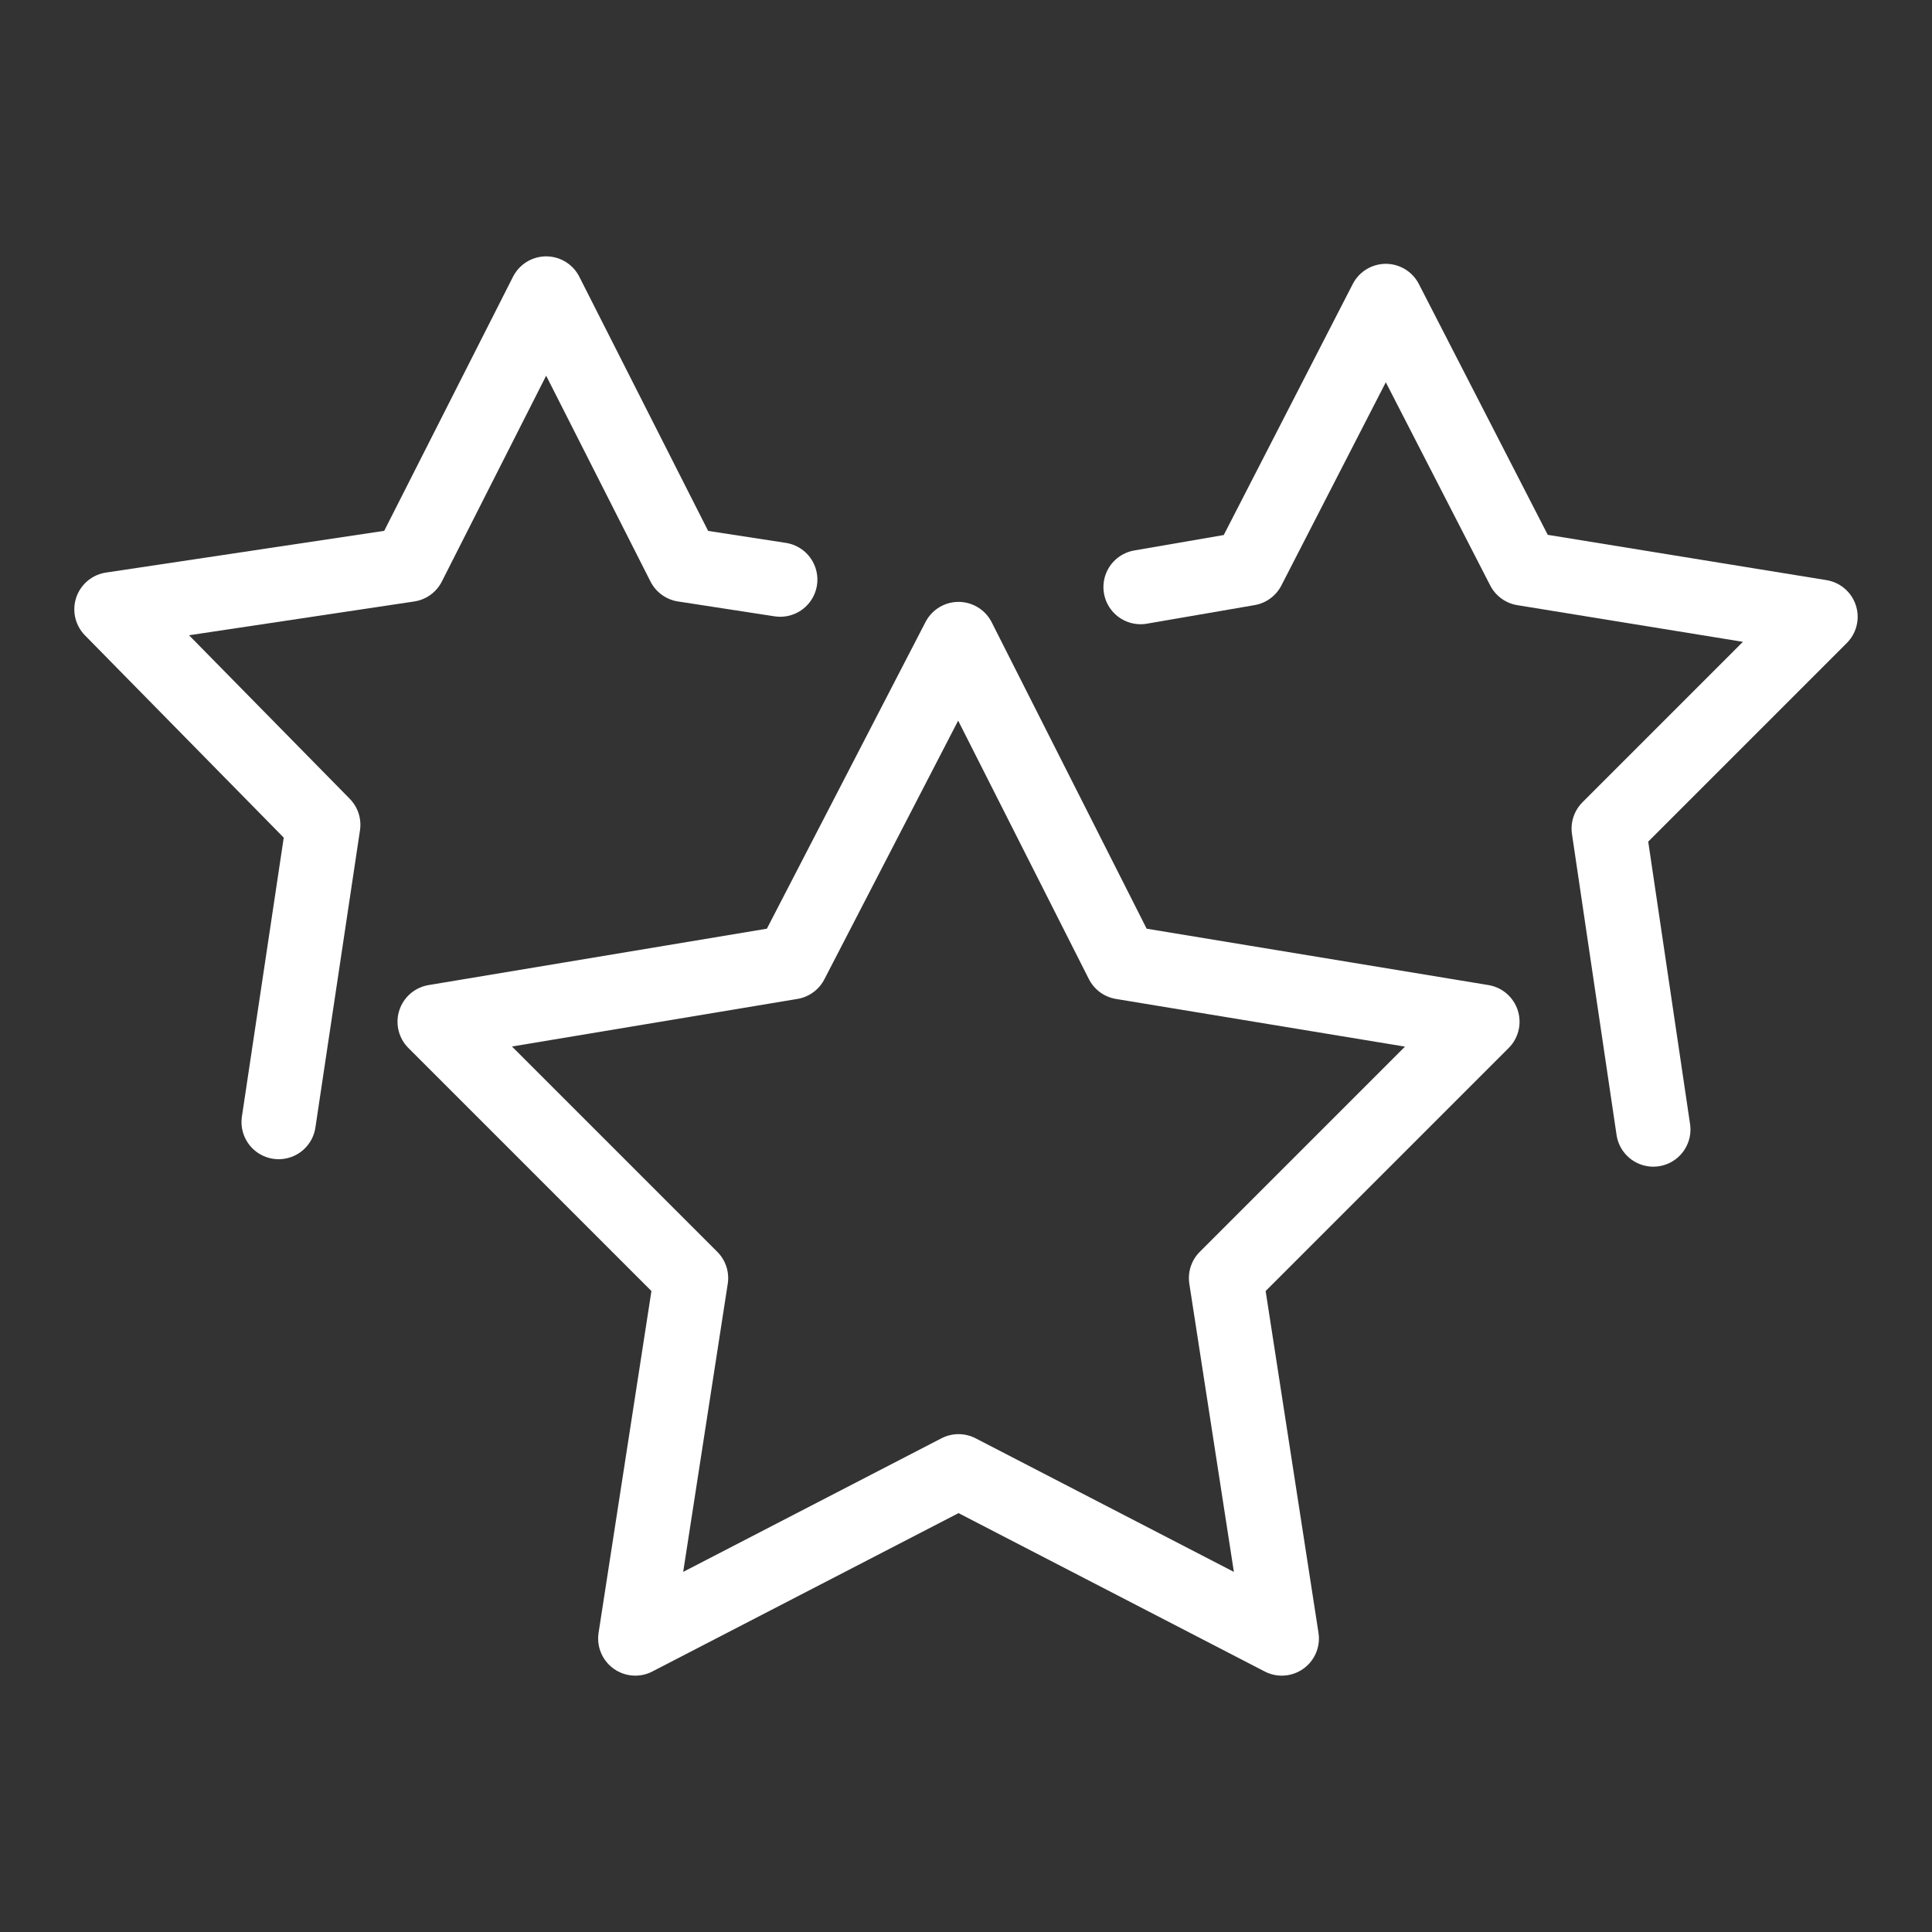
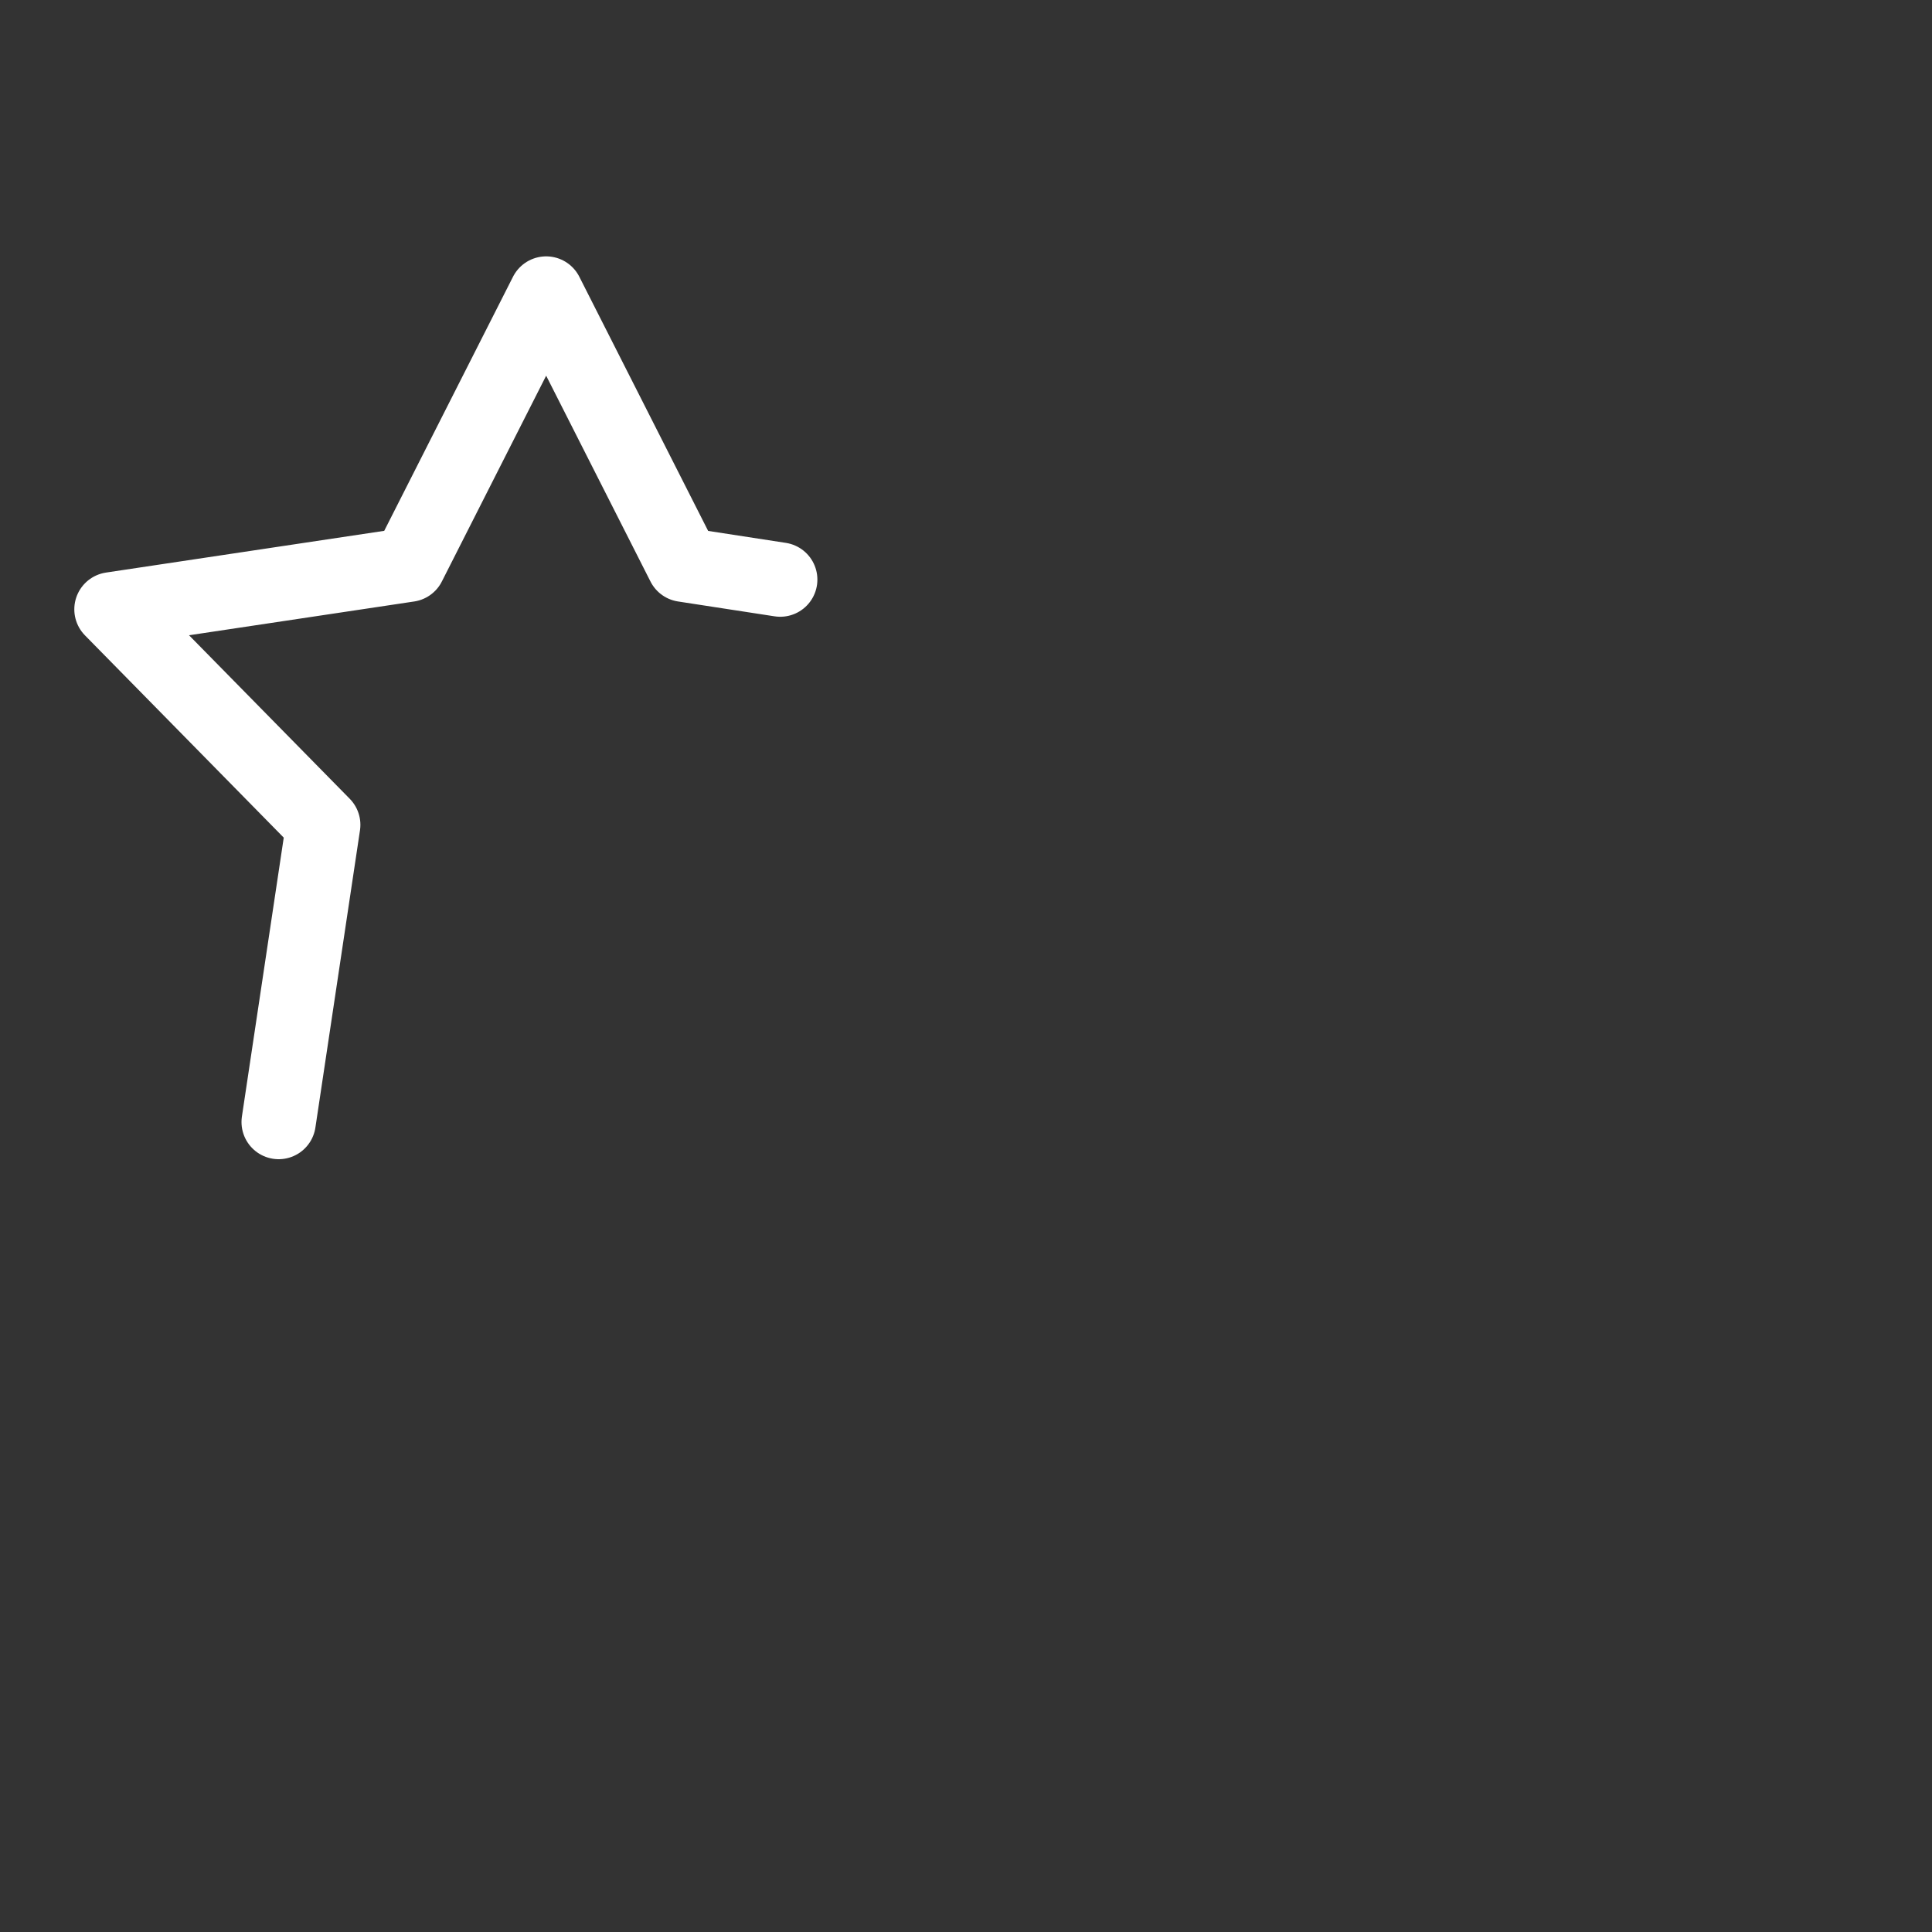
<svg xmlns="http://www.w3.org/2000/svg" width="52" height="52" viewBox="0 0 52 52" fill="none">
  <rect x="0" y="0" width="52" height="52" fill="#333333" stroke="none" />
  <path d="M7.5 30.2L8.7 22.2L3 16.4L11 15.2L14.7 7.9L18.4 15.2L21 15.6" stroke="white" stroke-width="2" stroke-miterlimit="10" stroke-linecap="round" stroke-linejoin="round" />
-   <path d="M30.699 15.801L33.599 15.301L37.299 8.101L40.999 15.301L48.999 16.601L43.299 22.301L44.499 30.401" stroke="white" stroke-width="2" stroke-miterlimit="10" stroke-linecap="round" stroke-linejoin="round" />
-   <path d="M25.799 17.2L30.199 25.9L39.899 27.5L32.999 34.4L34.499 44.1L25.799 39.6L17.099 44.1L18.599 34.4L11.699 27.5L21.299 25.9L25.799 17.2Z" stroke="white" stroke-width="2" stroke-miterlimit="10" stroke-linecap="round" stroke-linejoin="round" />
</svg>